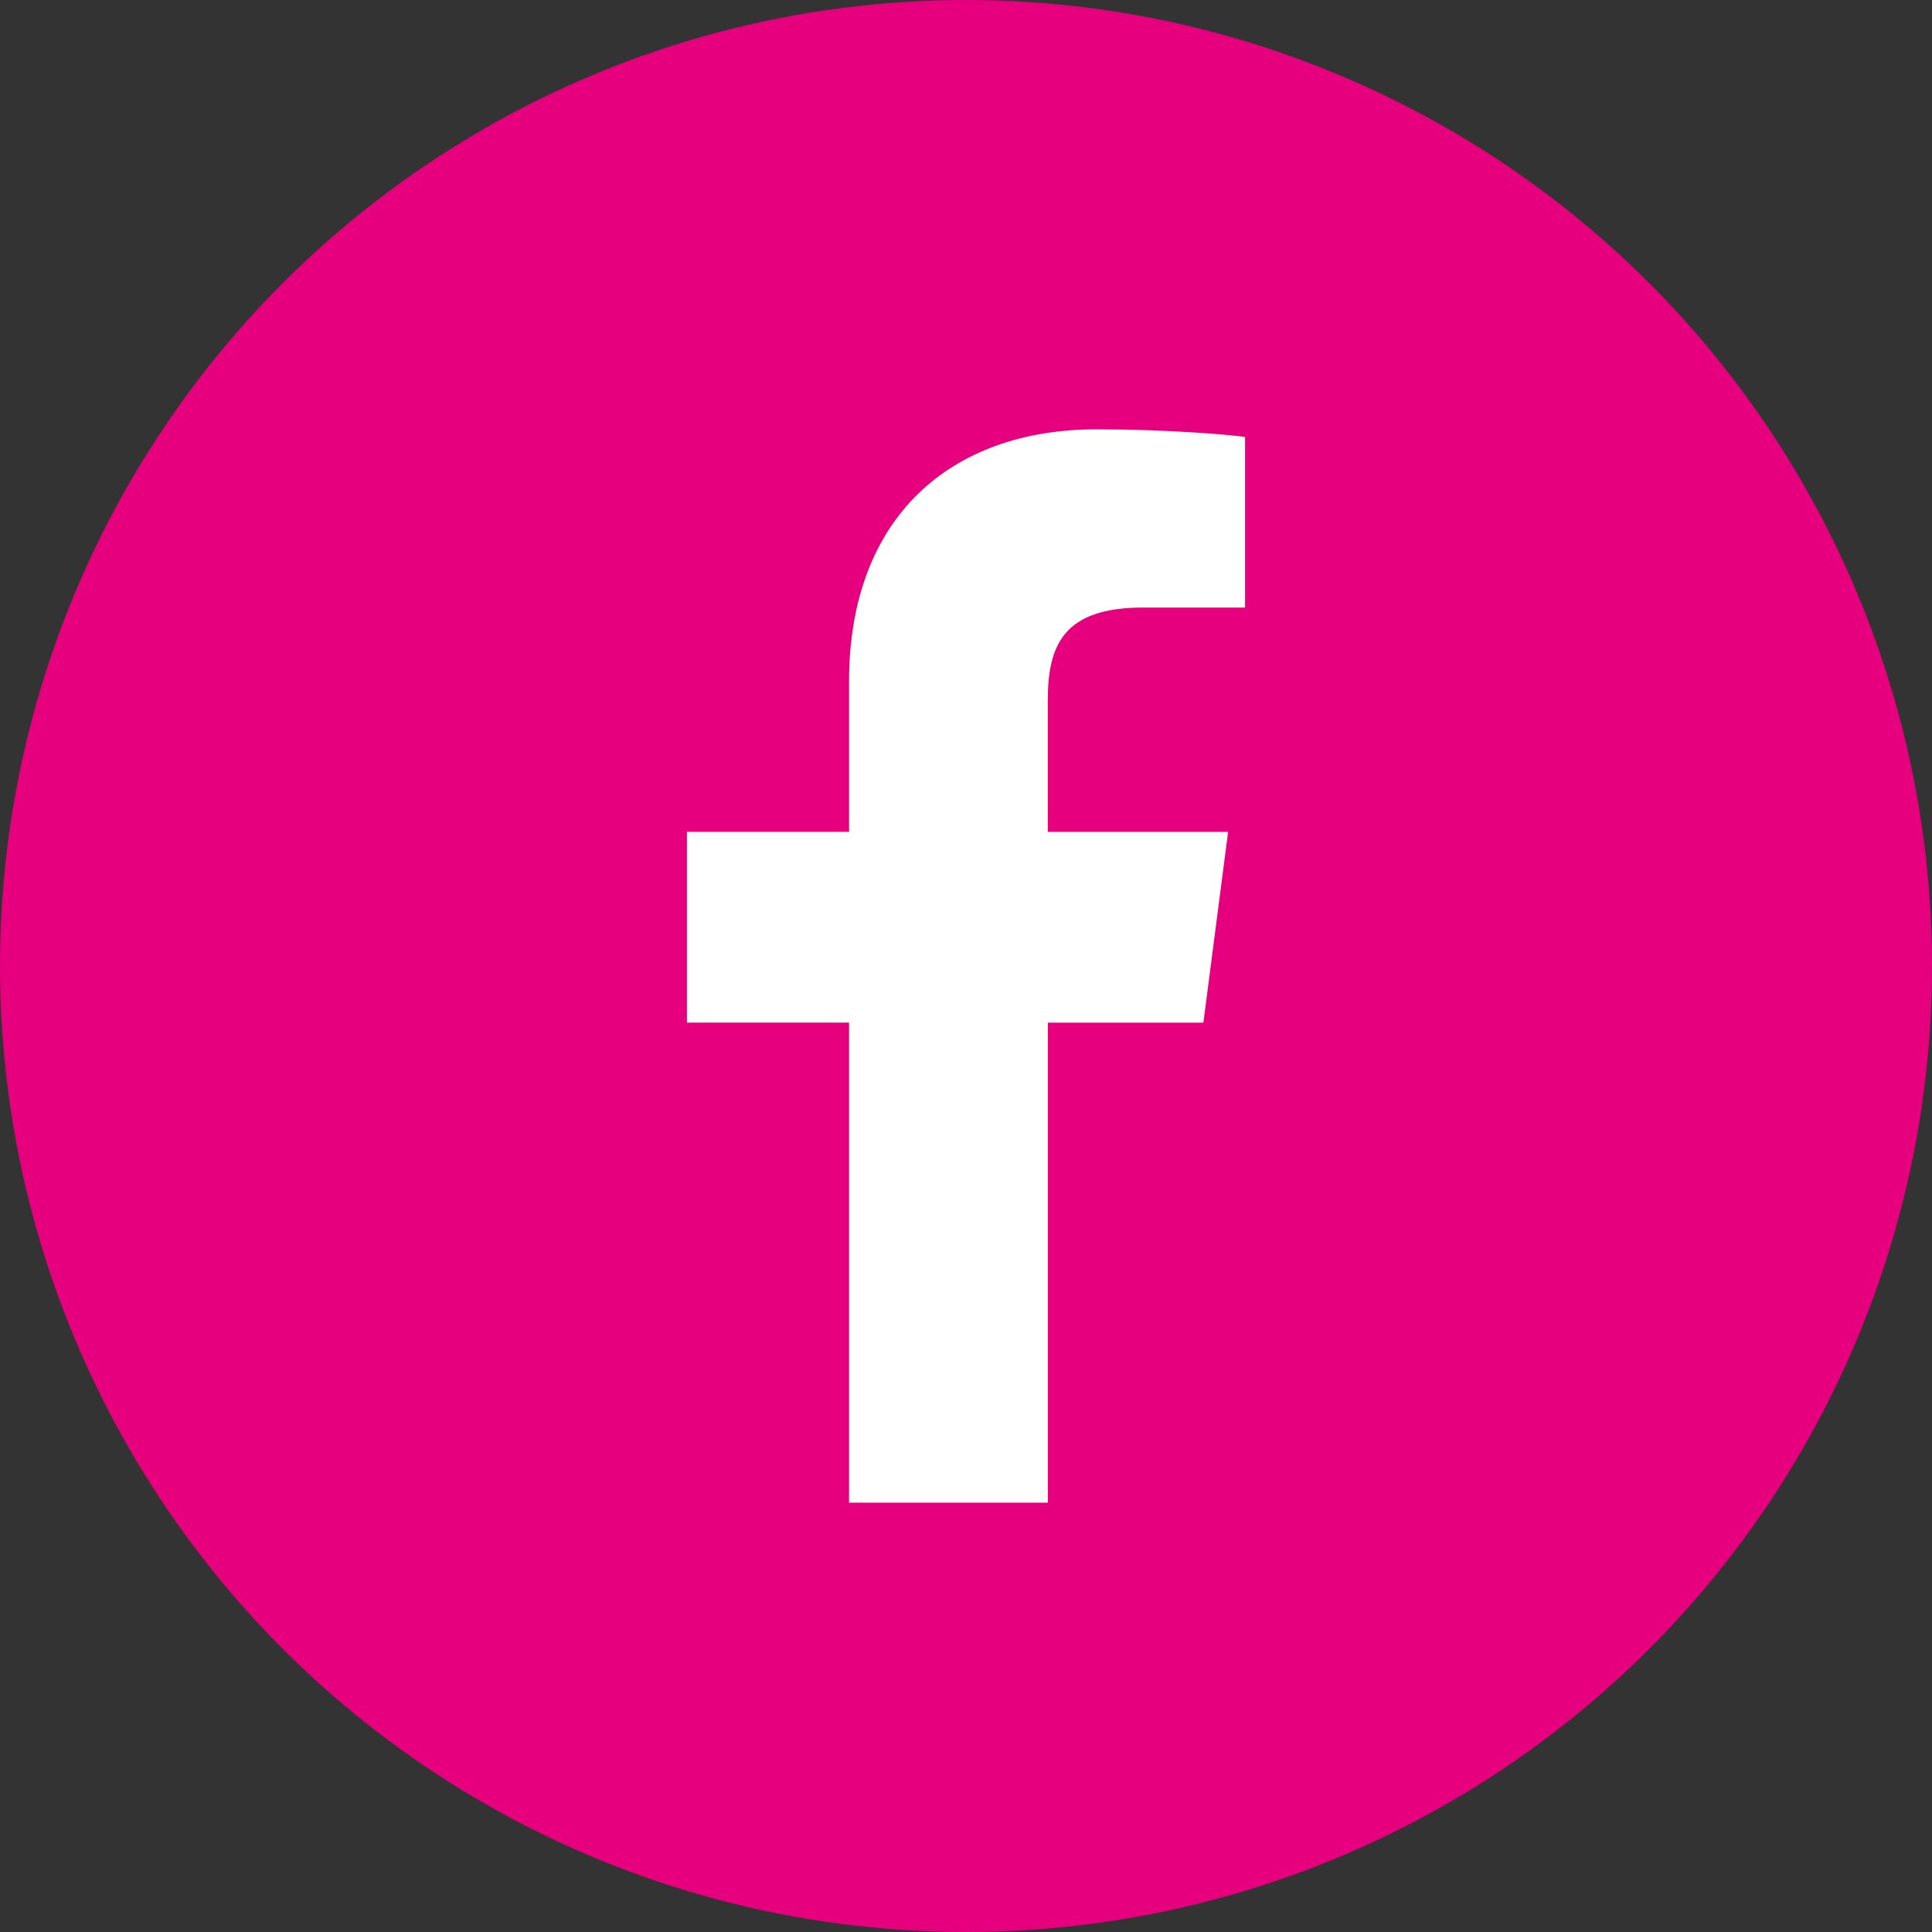
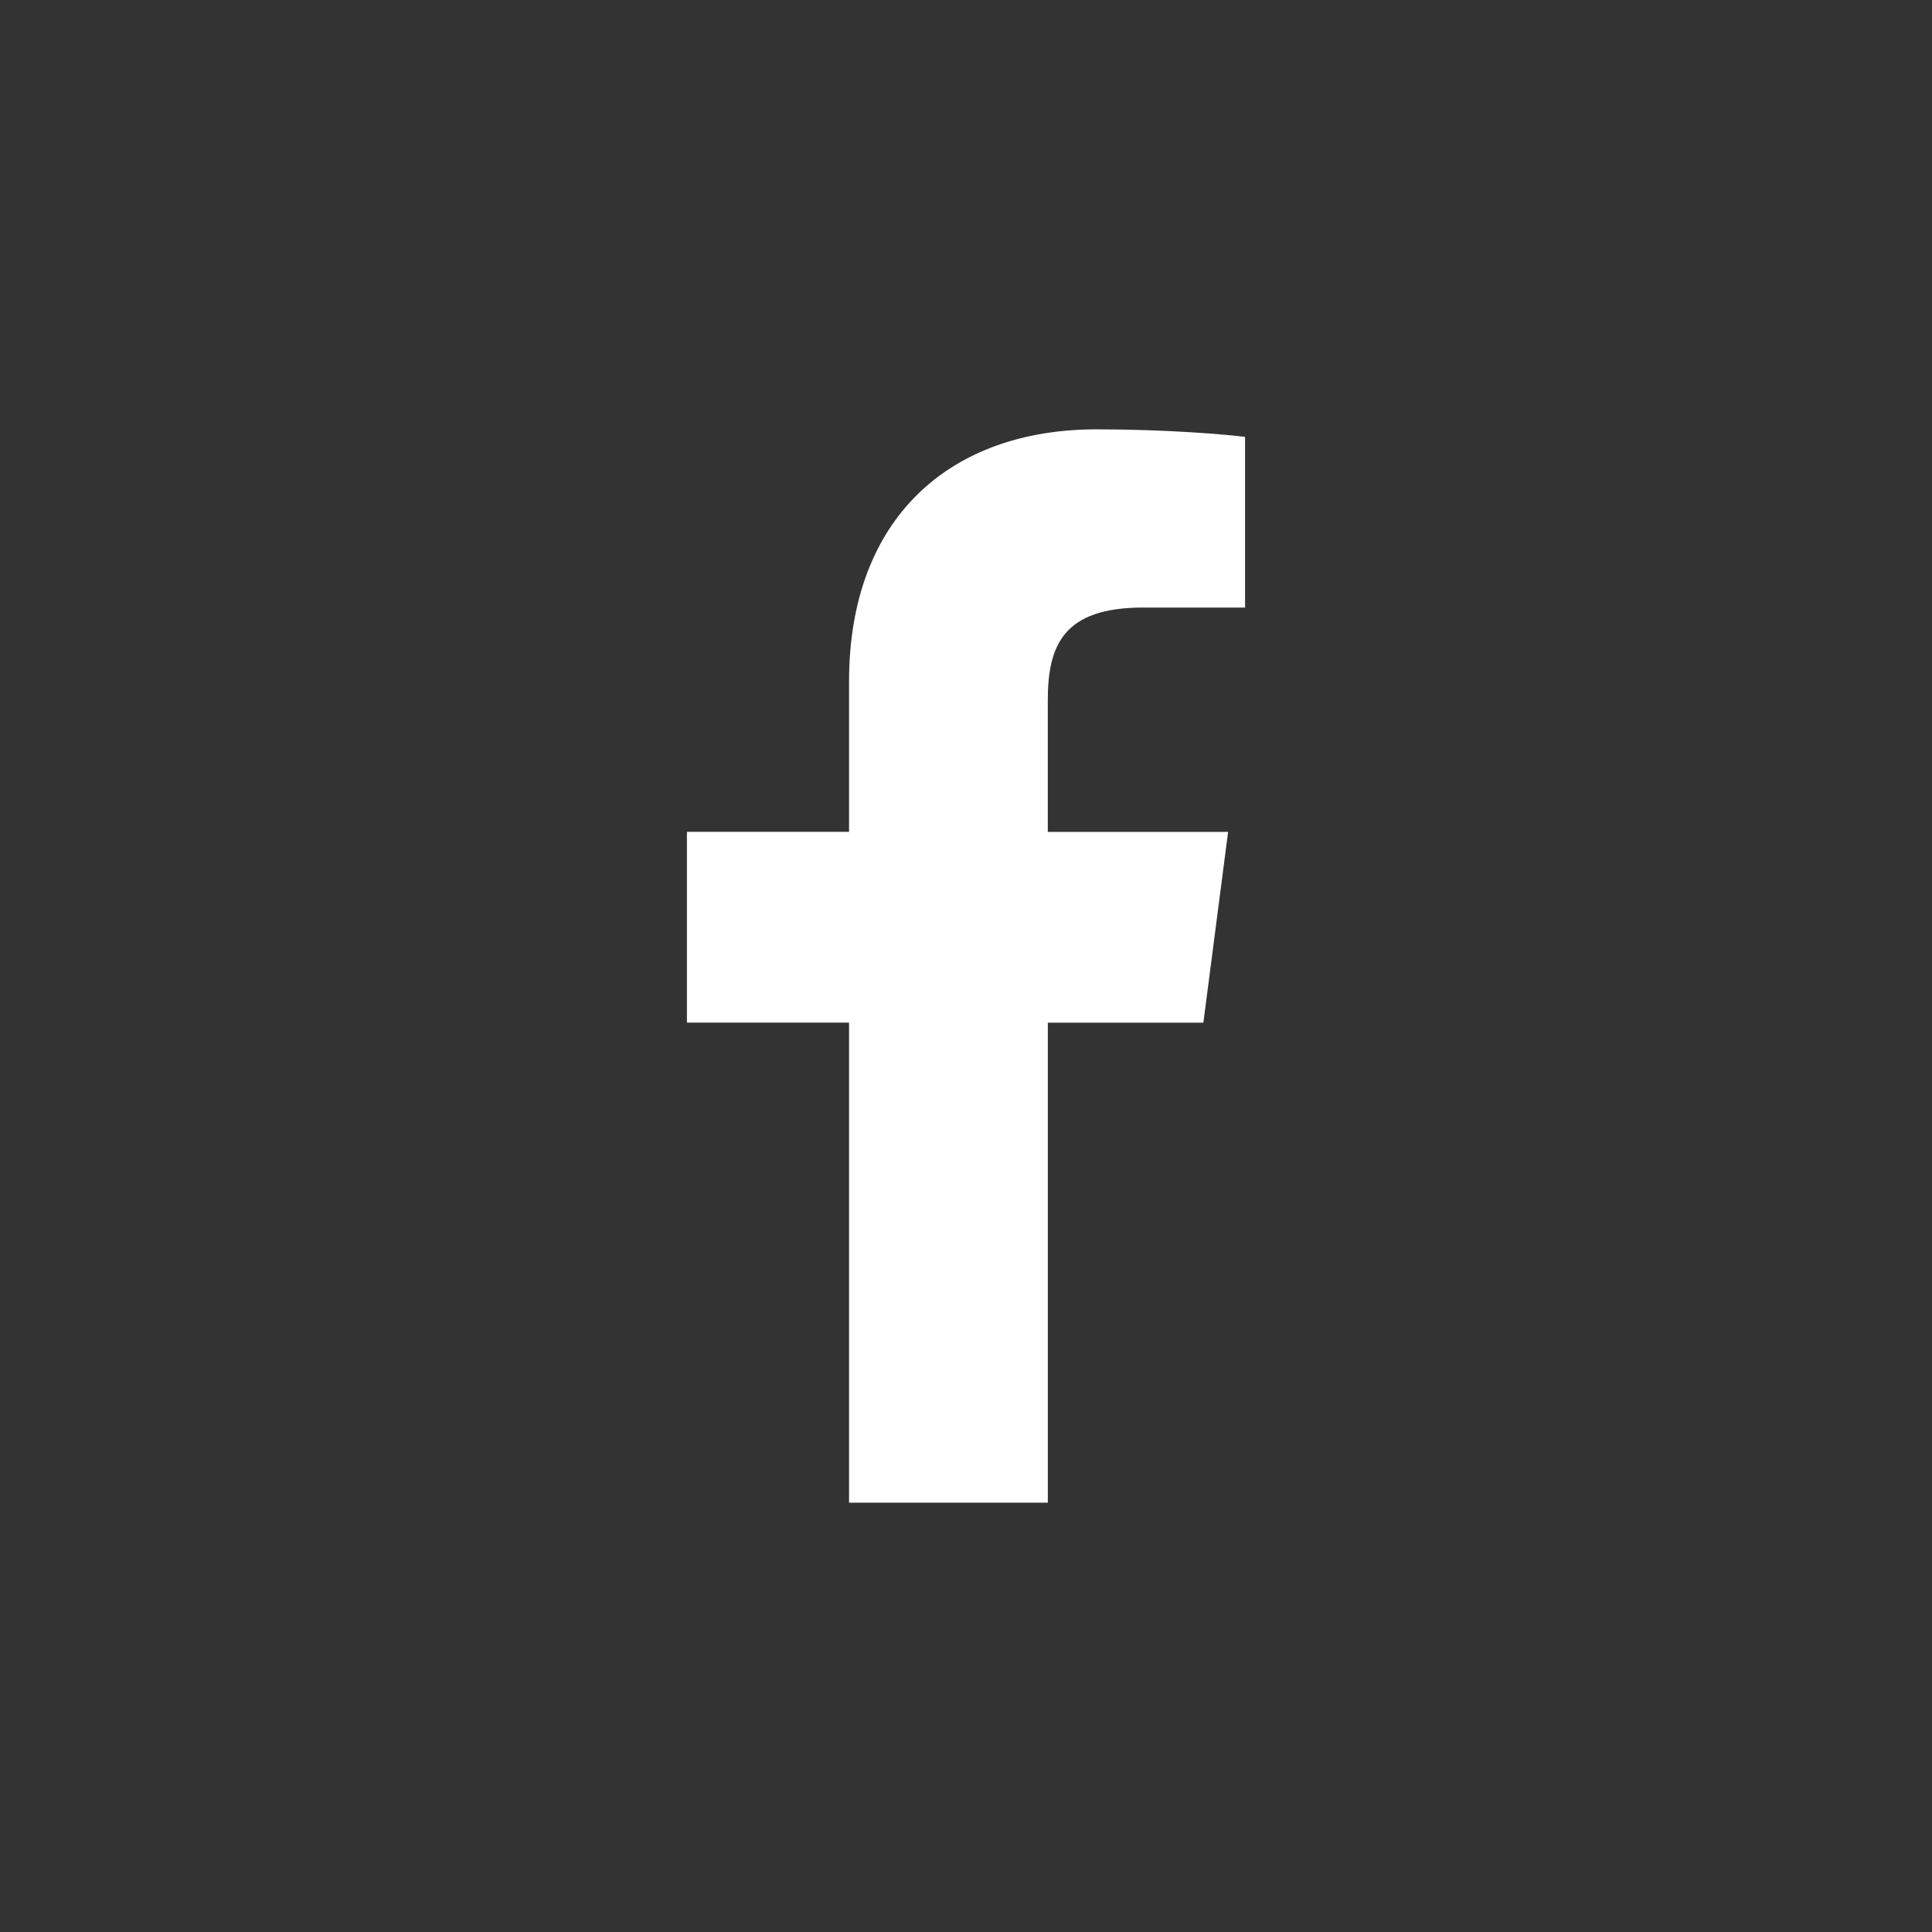
<svg xmlns="http://www.w3.org/2000/svg" width="45" height="45" viewBox="0 0 45 45" fill="none">
  <rect x="0" y="0" width="45" height="45" fill="#333333" stroke="none" />
-   <circle cx="22.5" cy="22.5" r="22.5" fill="#E6007E" />
  <path d="M26.627 14.151H29V10.176C28.59 10.122 27.182 10 25.542 10C22.12 10 19.776 12.07 19.776 15.874V19.375H16V23.819H19.776V35H24.406V23.82H28.029L28.605 19.376H24.405V16.315C24.406 15.03 24.766 14.151 26.627 14.151V14.151Z" fill="white" />
</svg>